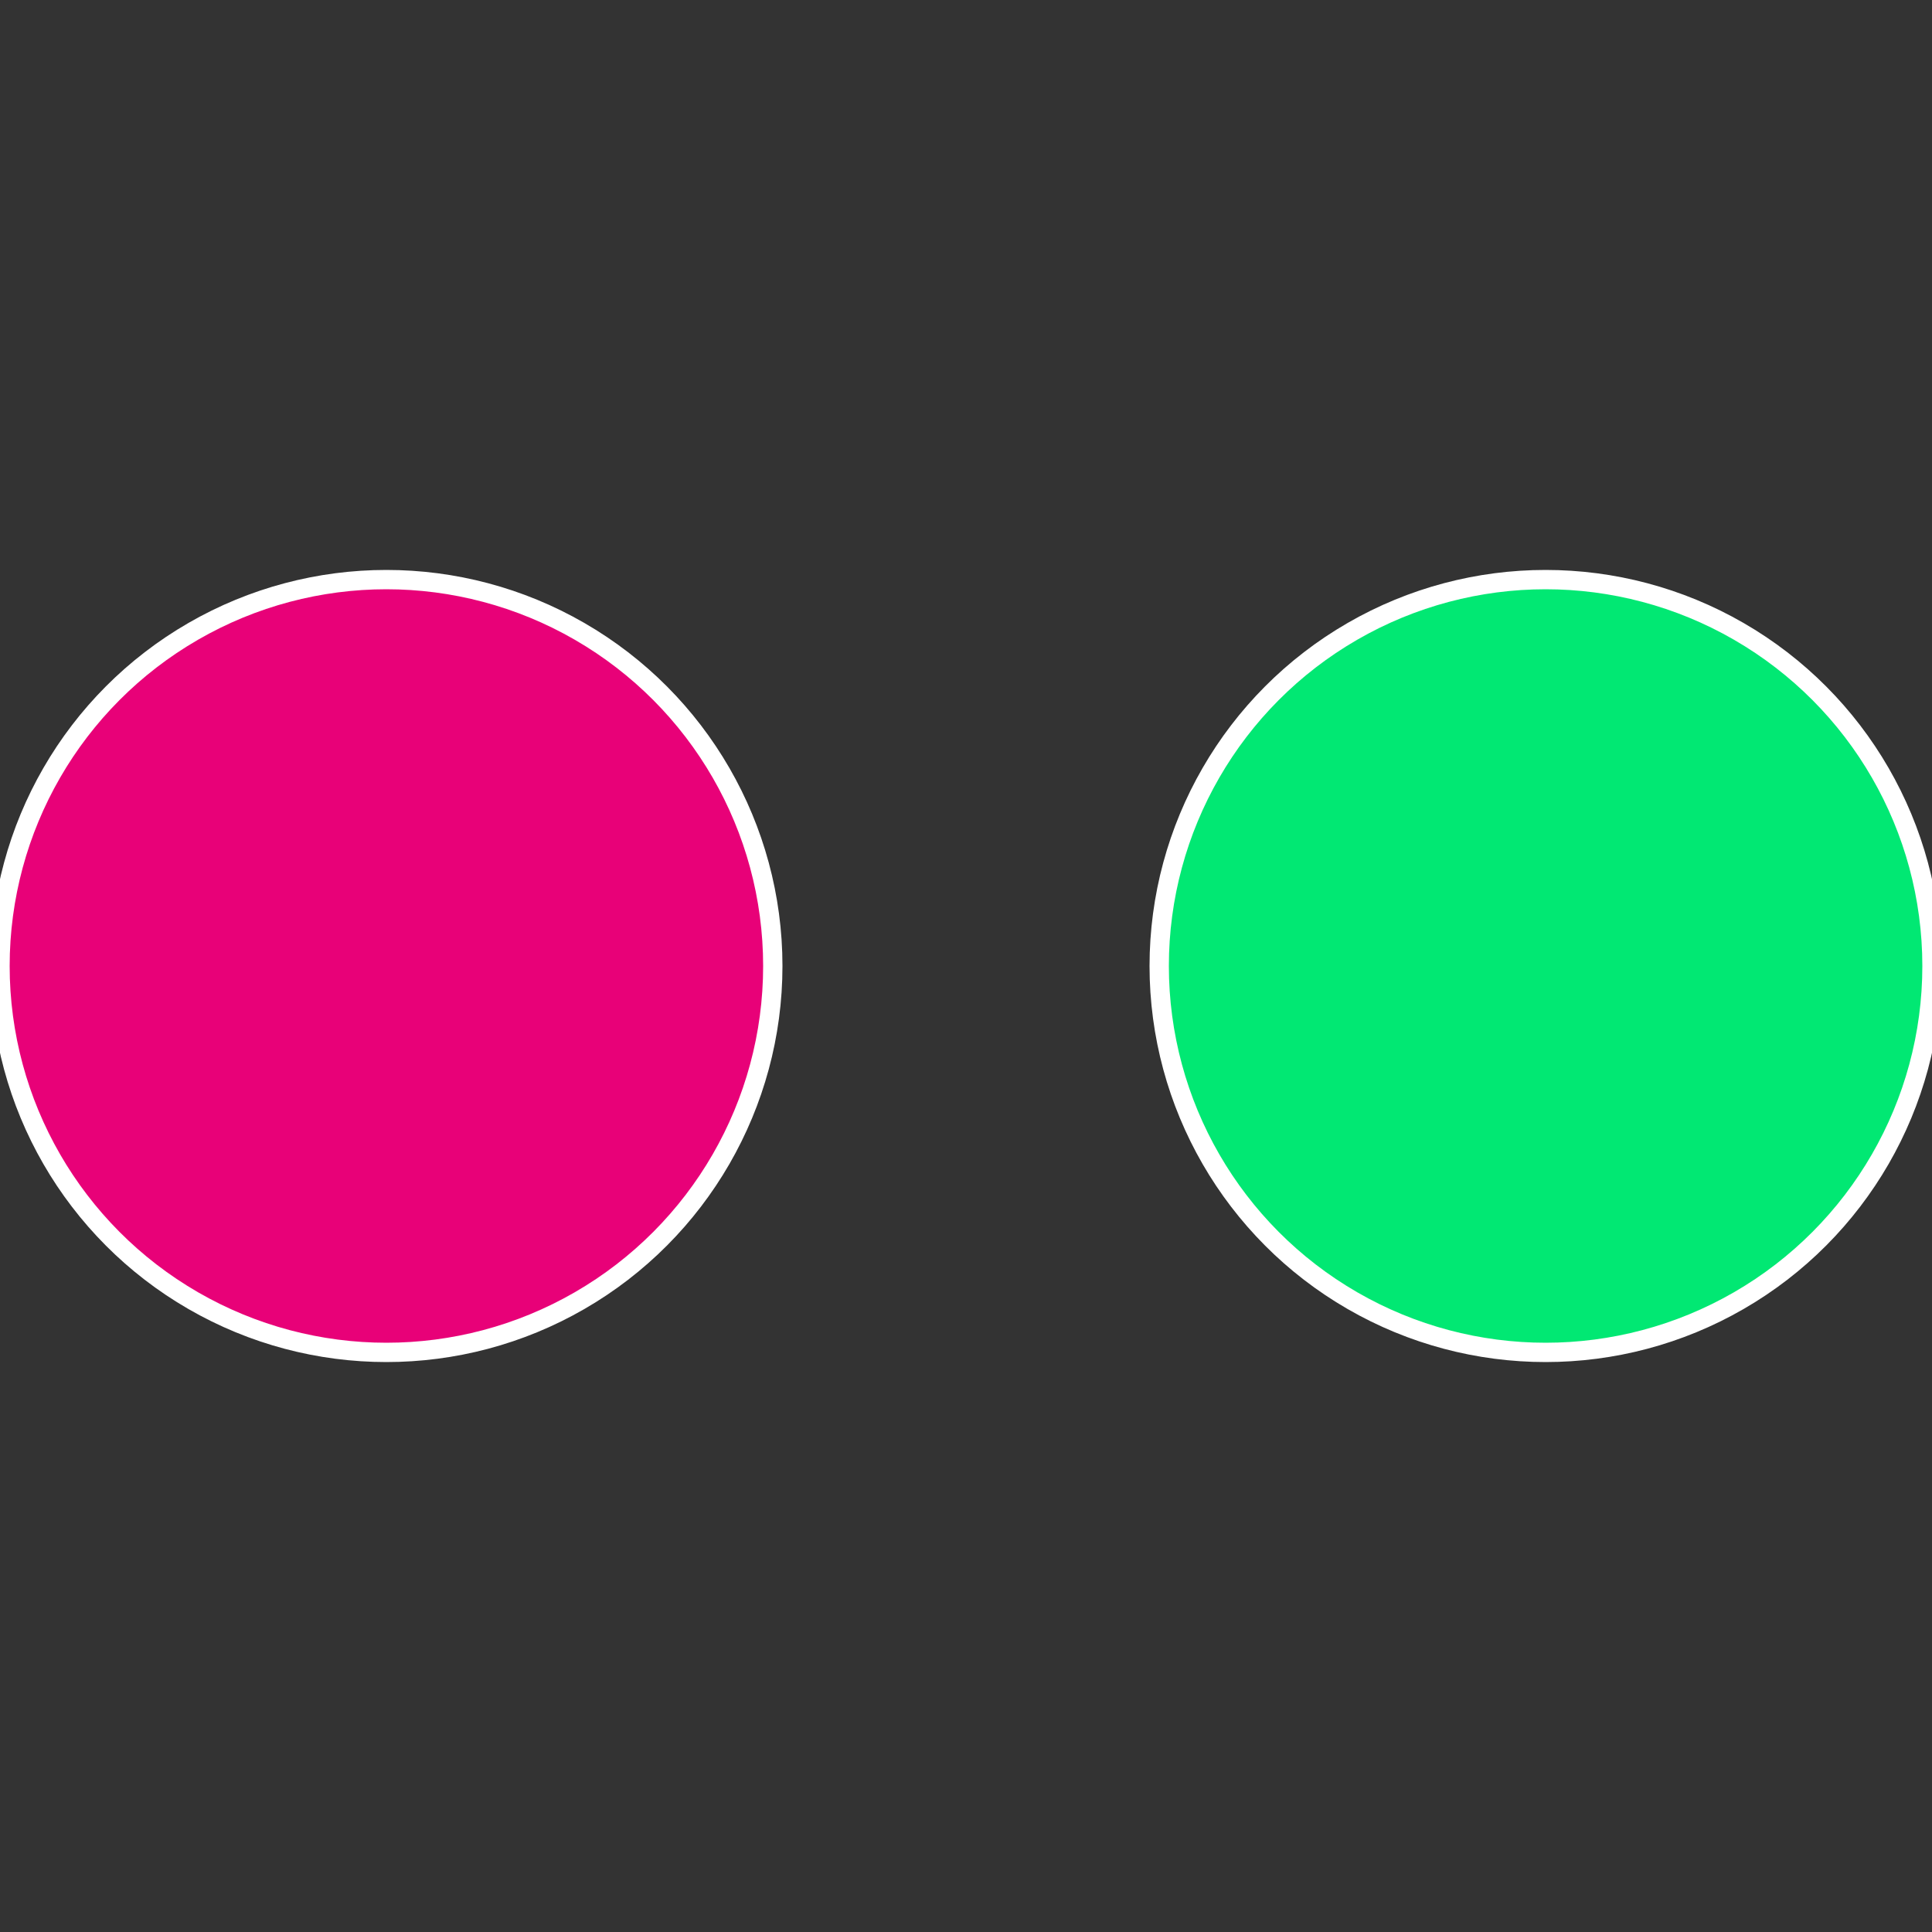
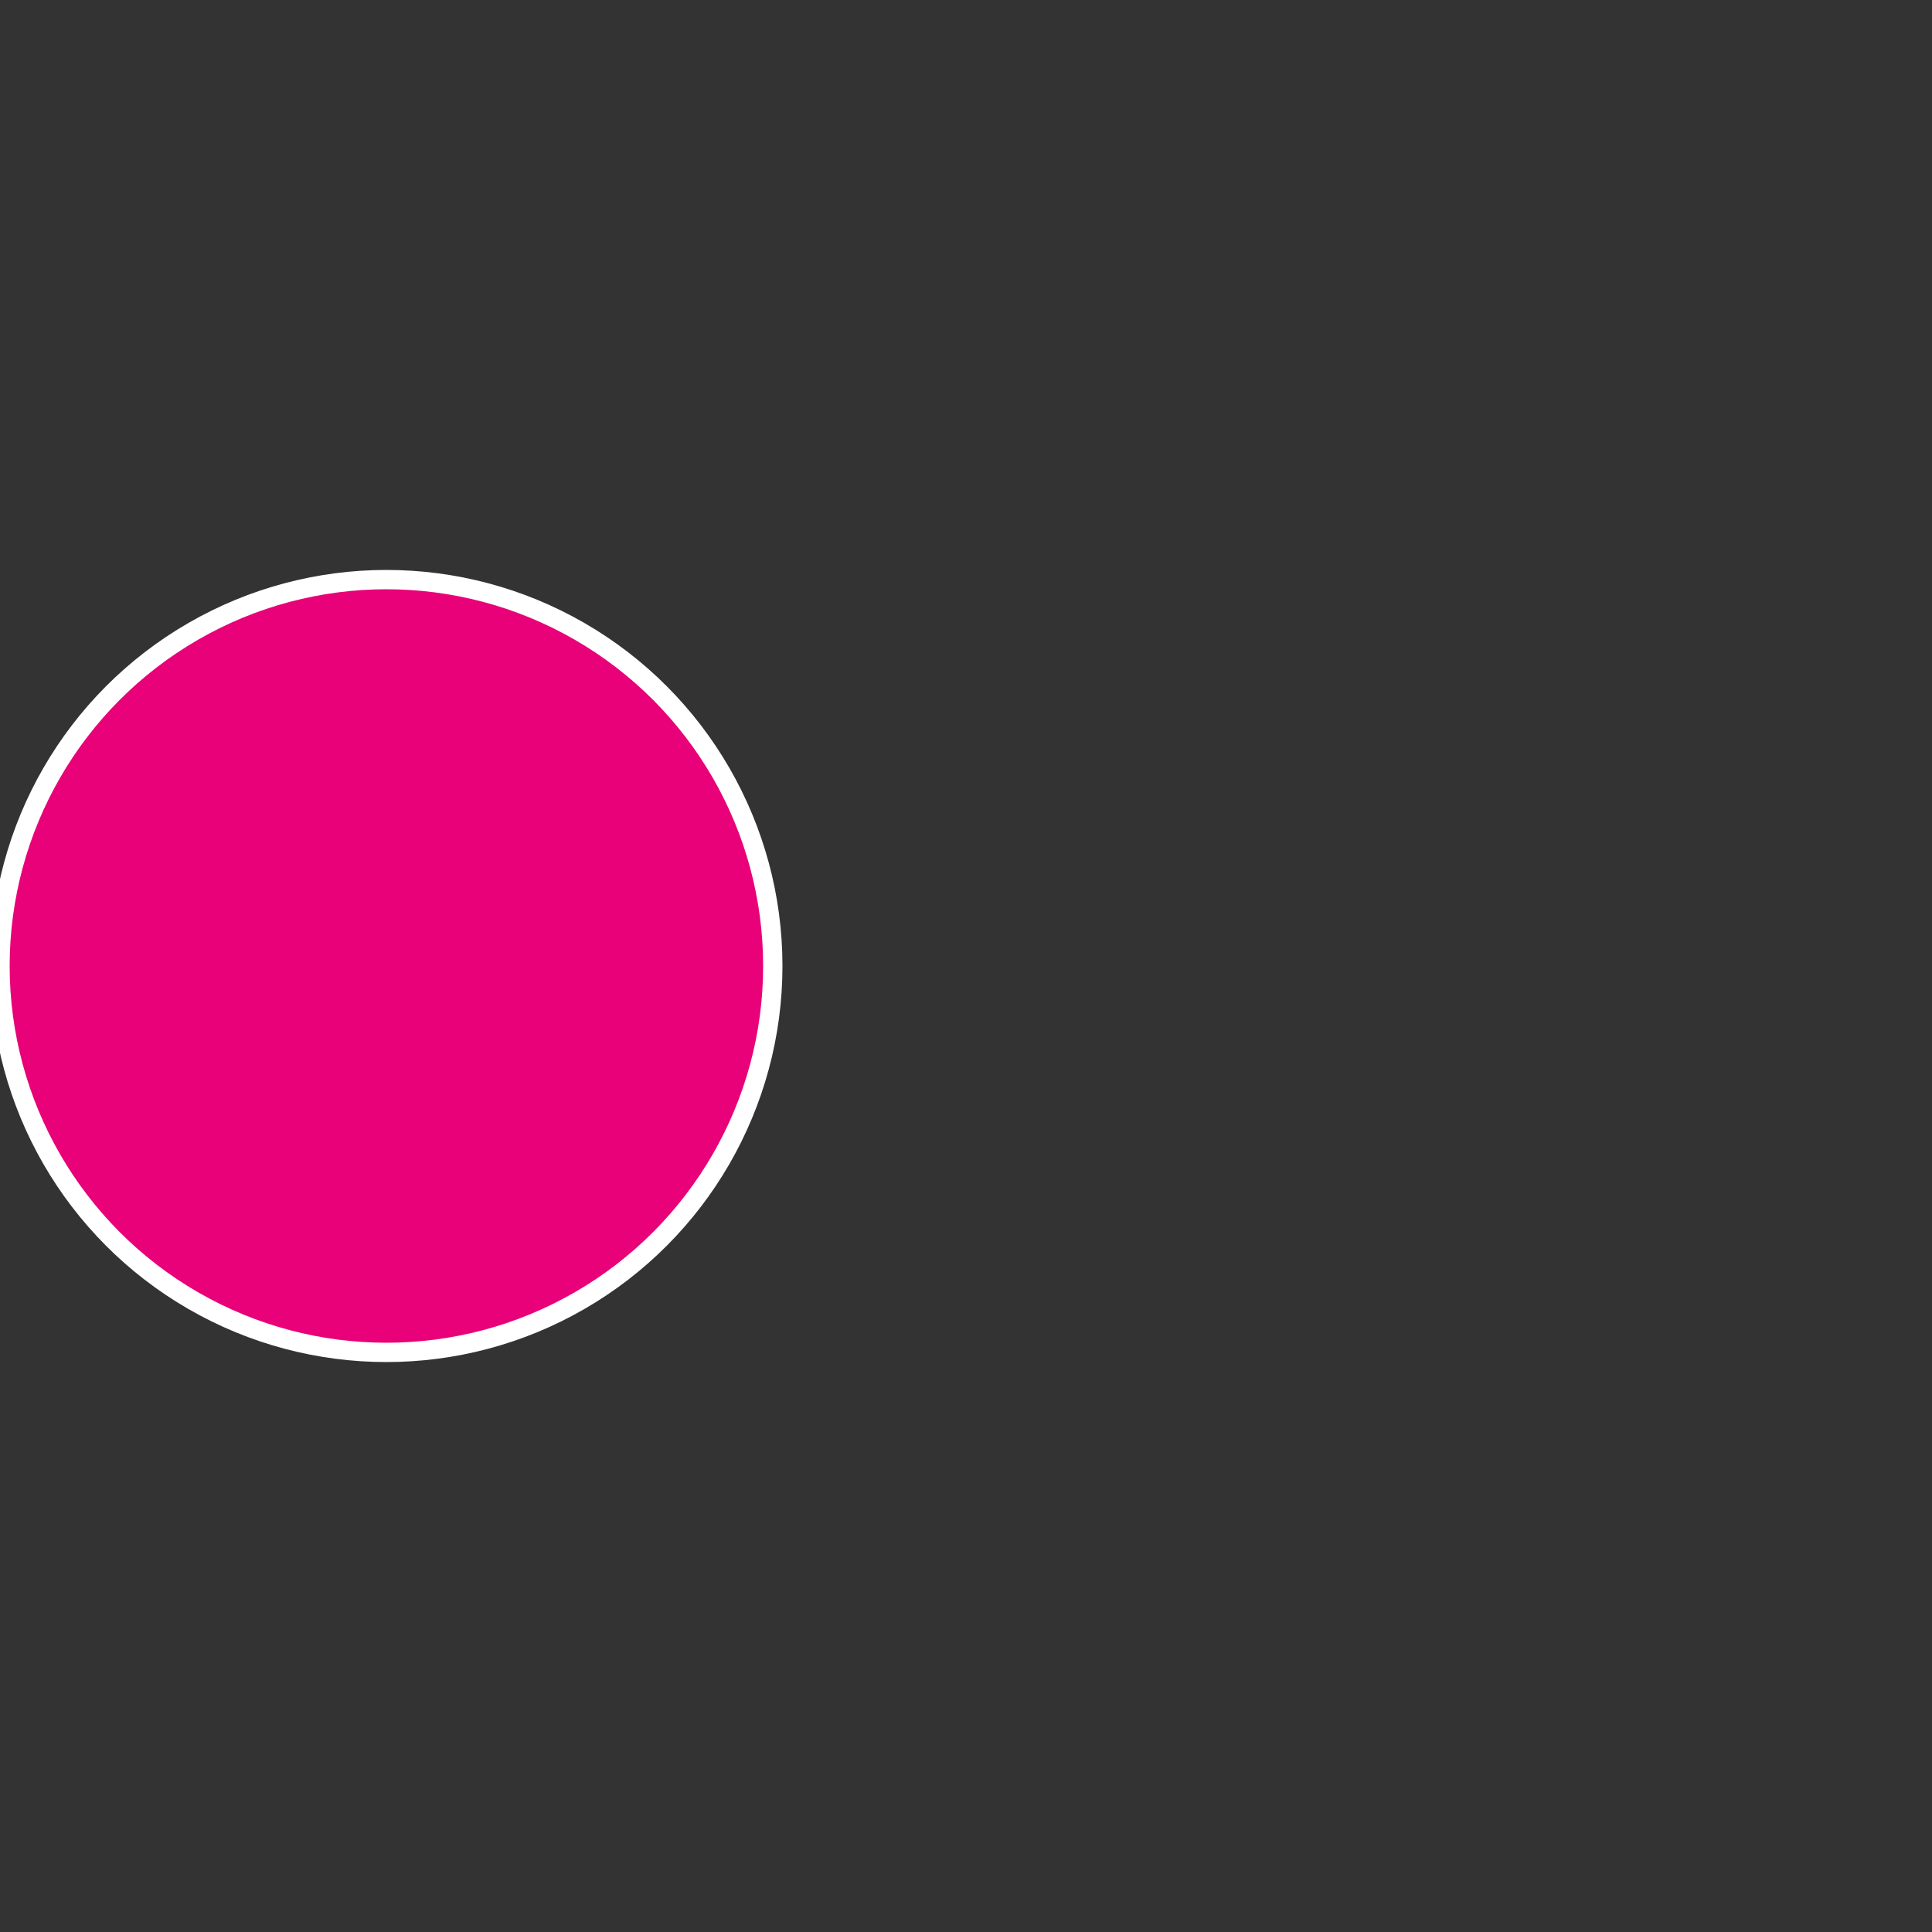
<svg xmlns="http://www.w3.org/2000/svg" width="500" height="500" viewBox="-1 -1 2 2">
  <rect x="-1" y="-1" width="2" height="2" fill="#333333" stroke="none" />
-   <circle cx="0.6" cy="0" r="0.4" fill="#01e873" stroke="#fff" stroke-width="1%" />
  <circle cx="-0.6" cy="7.3478807948841E-17" r="0.4" fill="#e80178" stroke="#fff" stroke-width="1%" />
</svg>